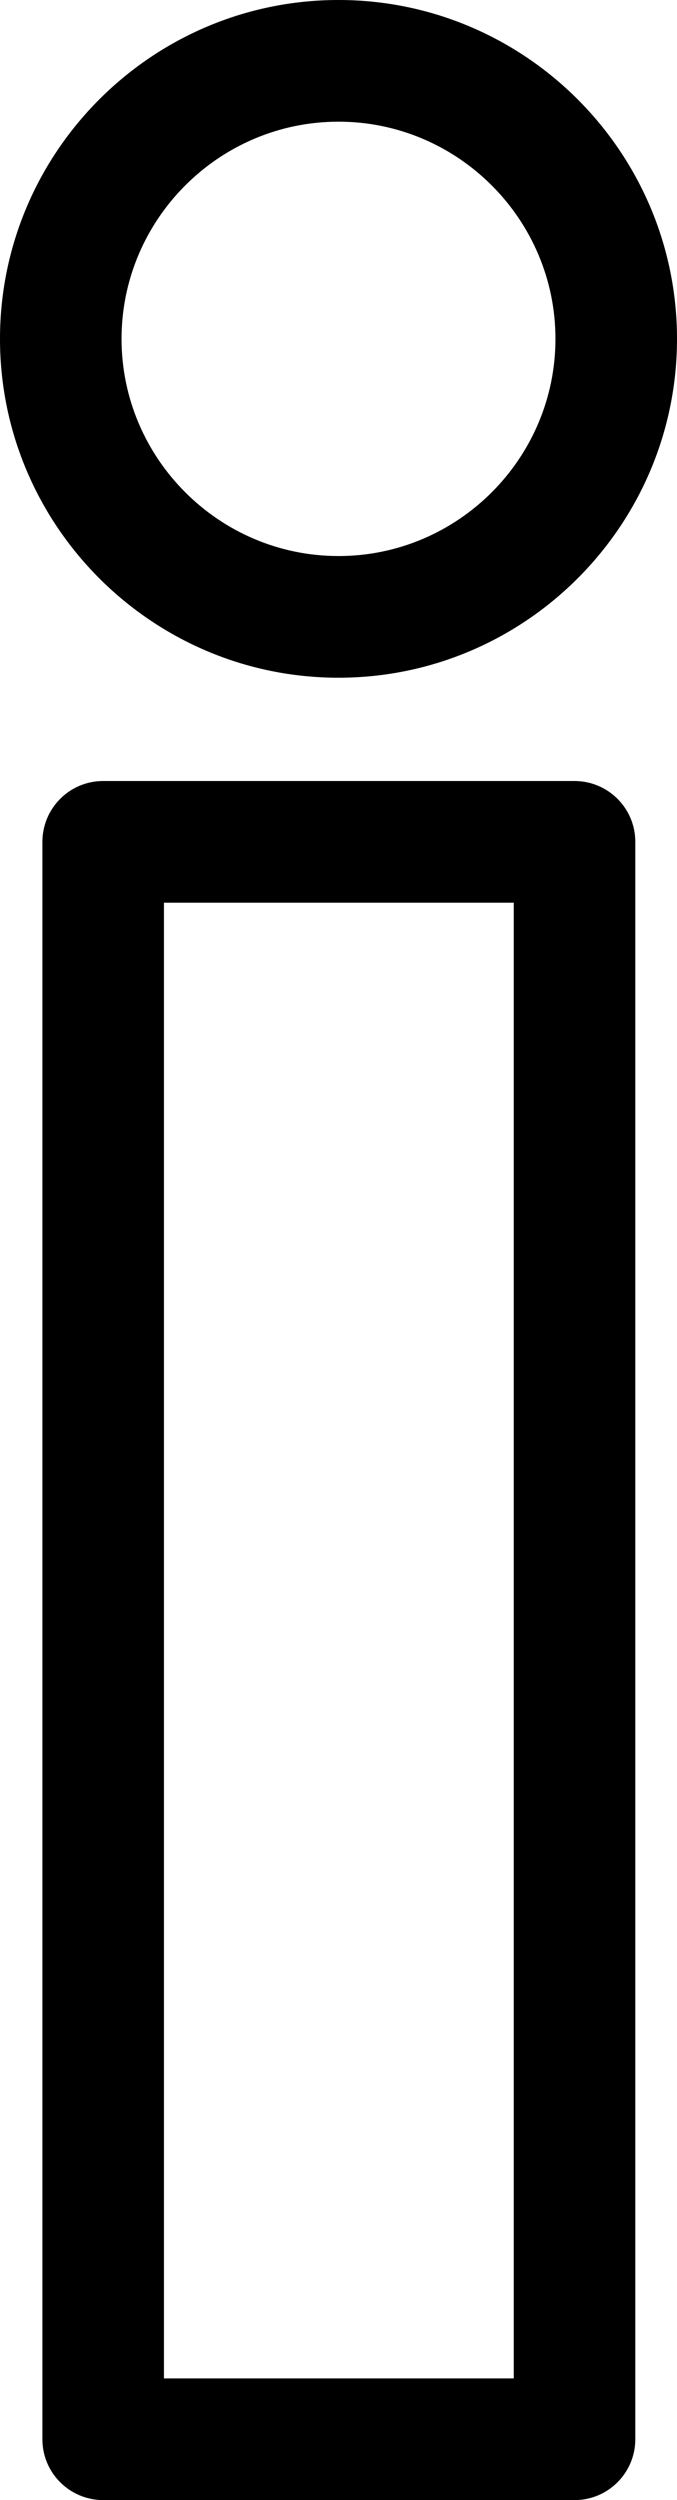
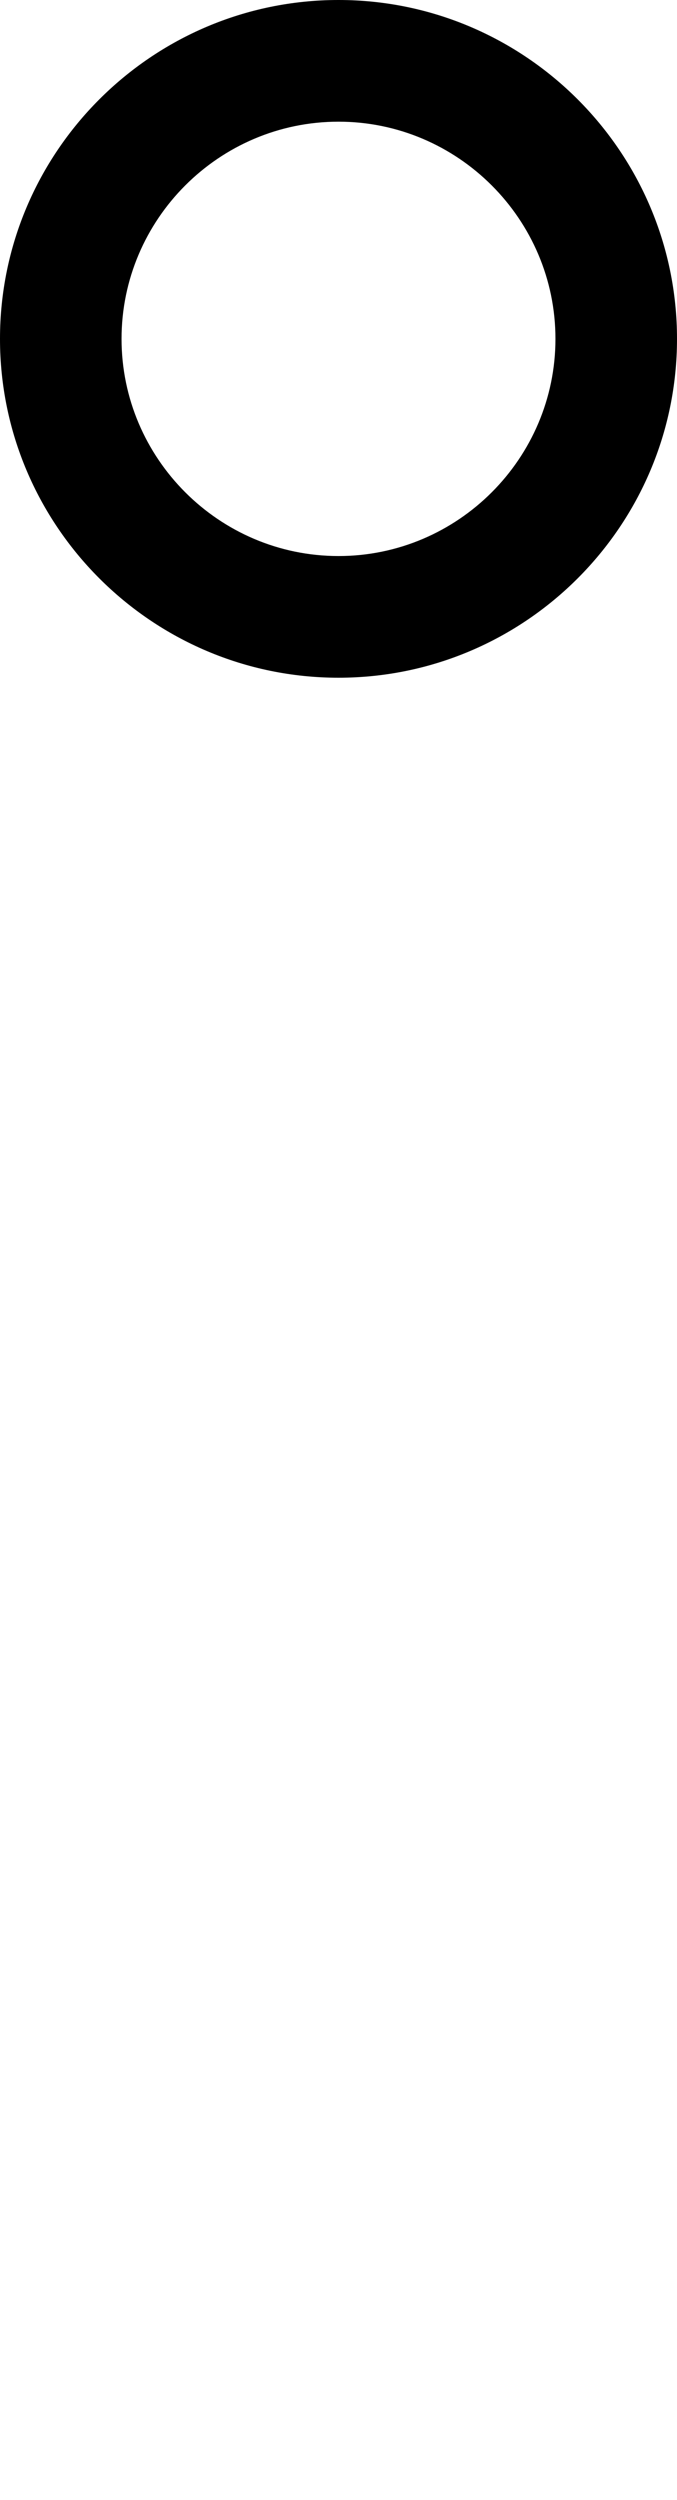
<svg xmlns="http://www.w3.org/2000/svg" id="Layer_1" version="1.1" viewBox="0 0 95.8 353.4">
-   <path d="M81.3,110.4H14.6c-4.8,0-8.6,3.9-8.6,8.6v225.8c0,4.8,3.9,8.6,8.6,8.6h66.7c4.8,0,8.6-3.9,8.6-8.6V119c0-4.8-3.9-8.6-8.6-8.6h0ZM72.7,336.2H23.2V127.6h49.5v208.6Z" />
  <path d="M47.9,0C21.5,0,0,21.5,0,47.9s21.5,47.9,47.9,47.9,47.9-21.5,47.9-47.9S74.3,0,47.9,0ZM47.9,78.6c-16.9,0-30.7-13.8-30.7-30.7s13.8-30.7,30.7-30.7,30.7,13.8,30.7,30.7-13.8,30.7-30.7,30.7Z" />
</svg>